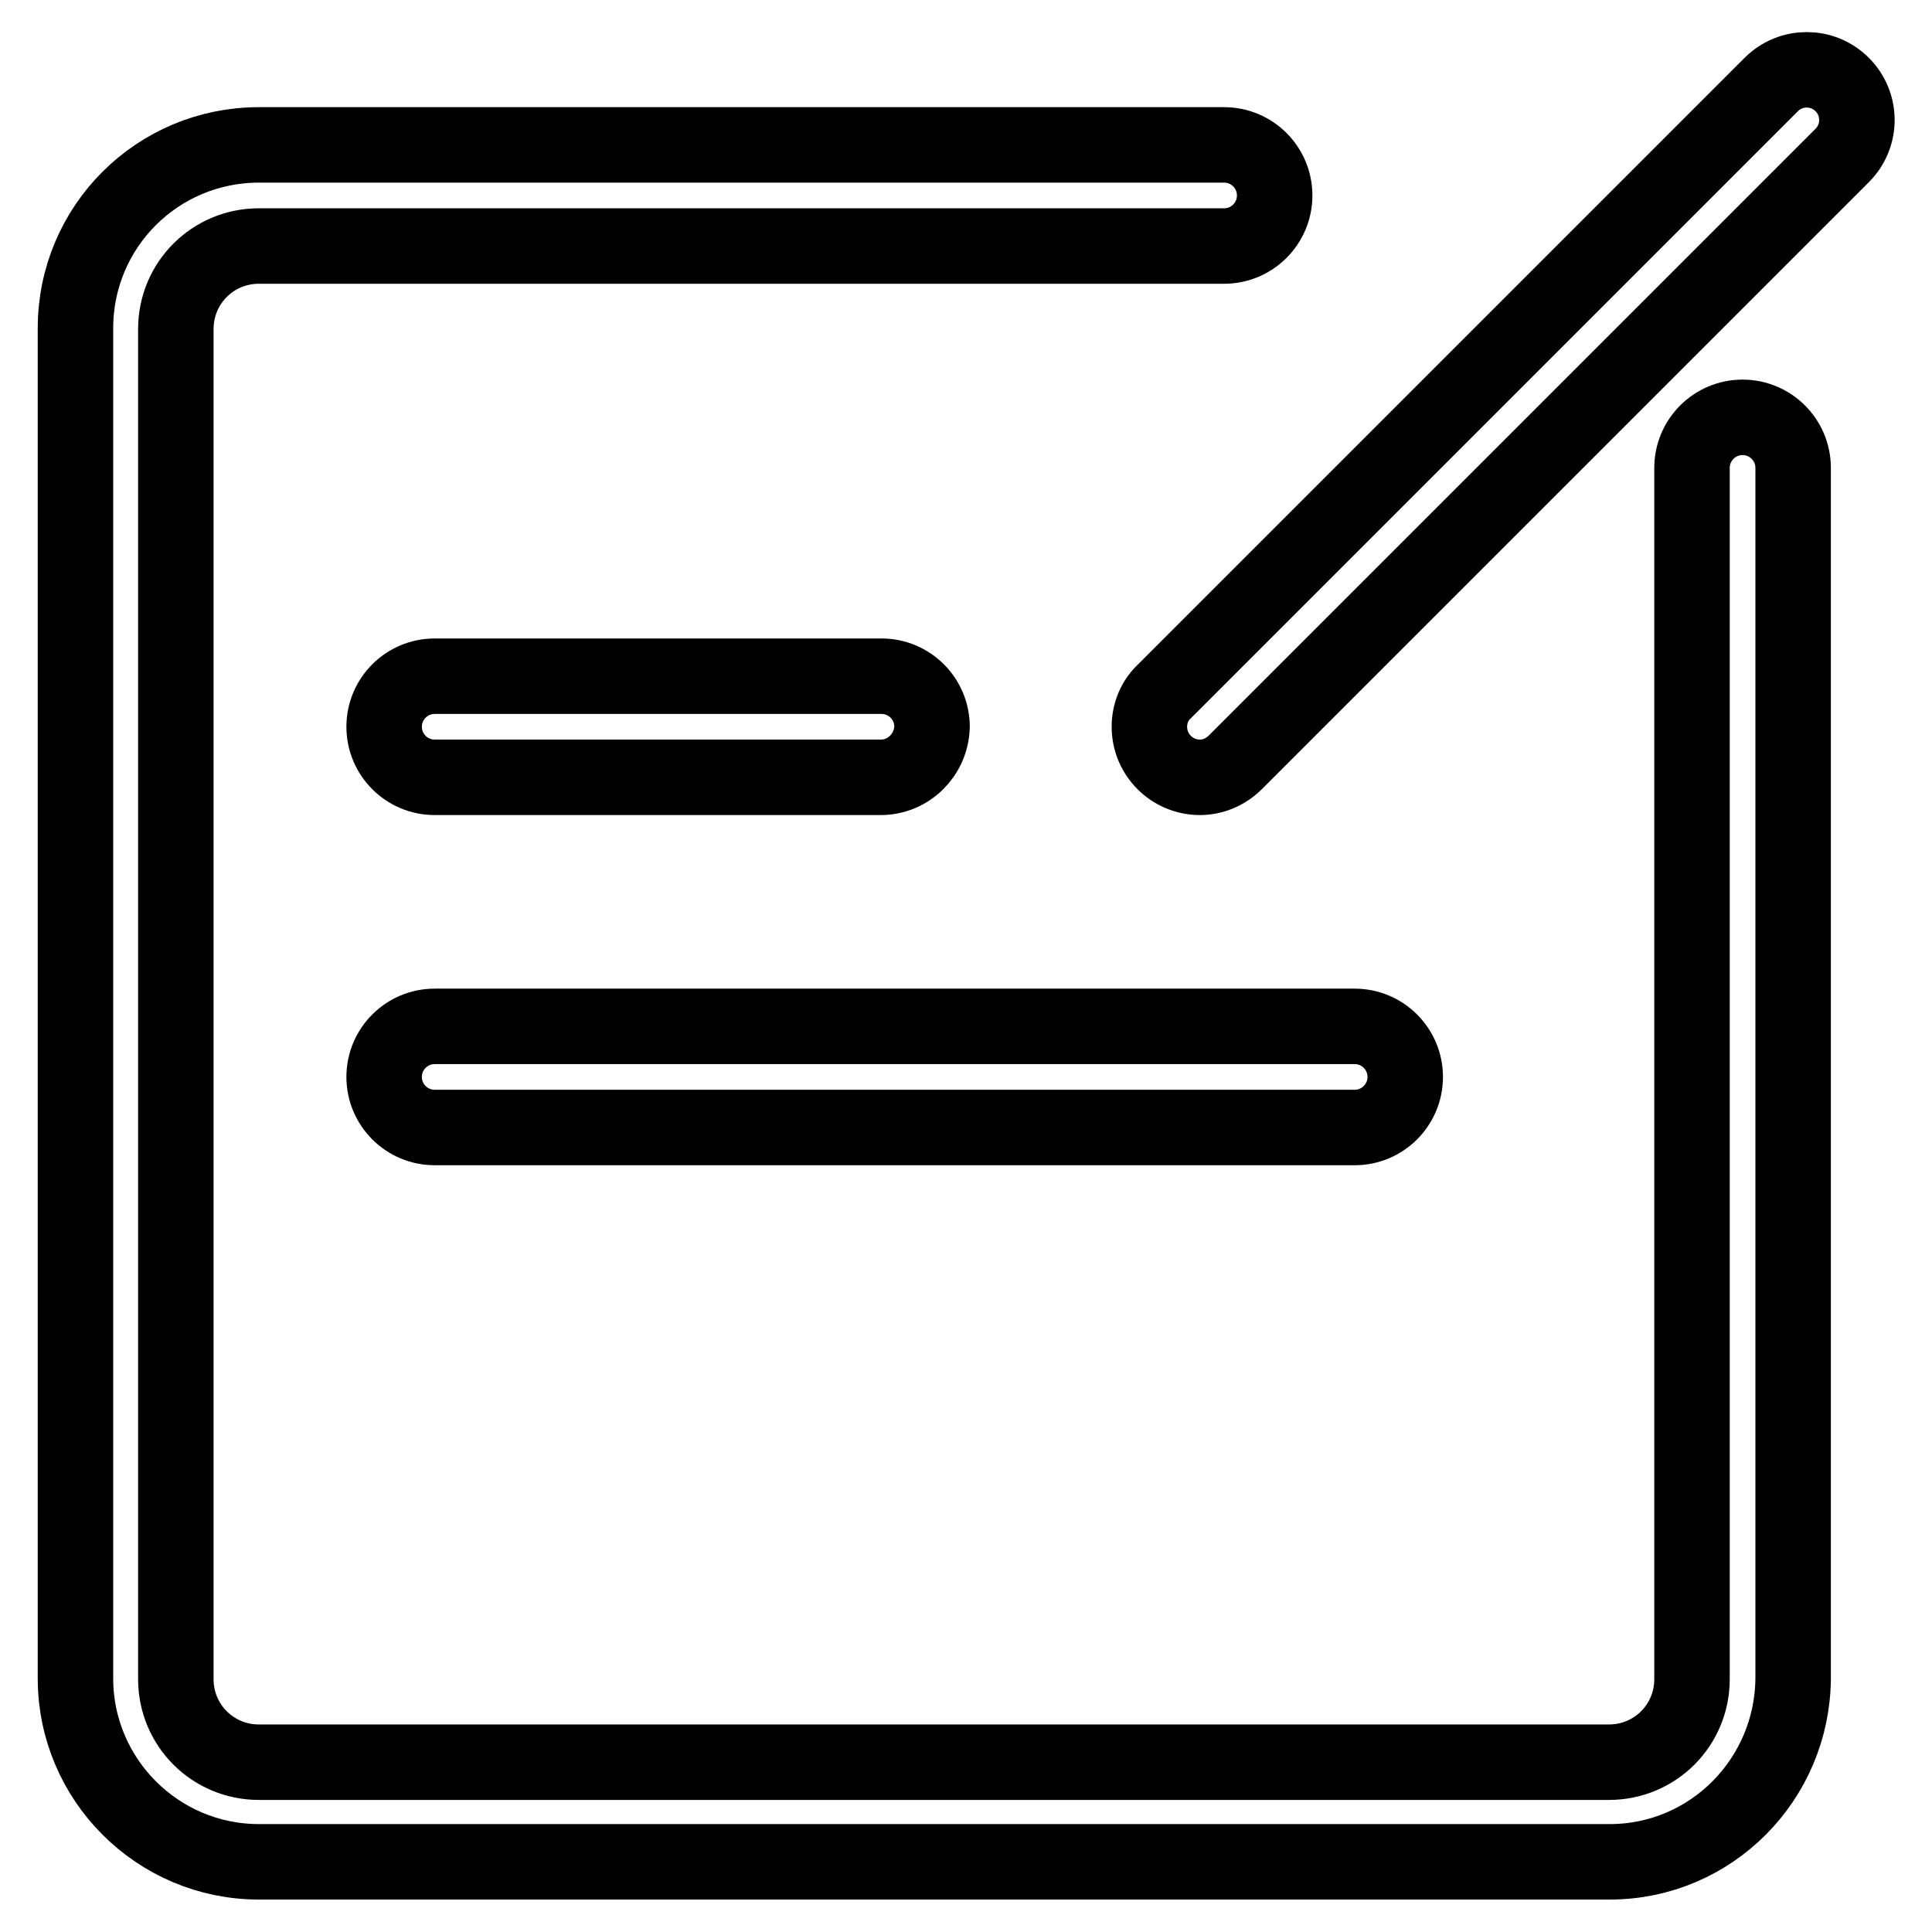
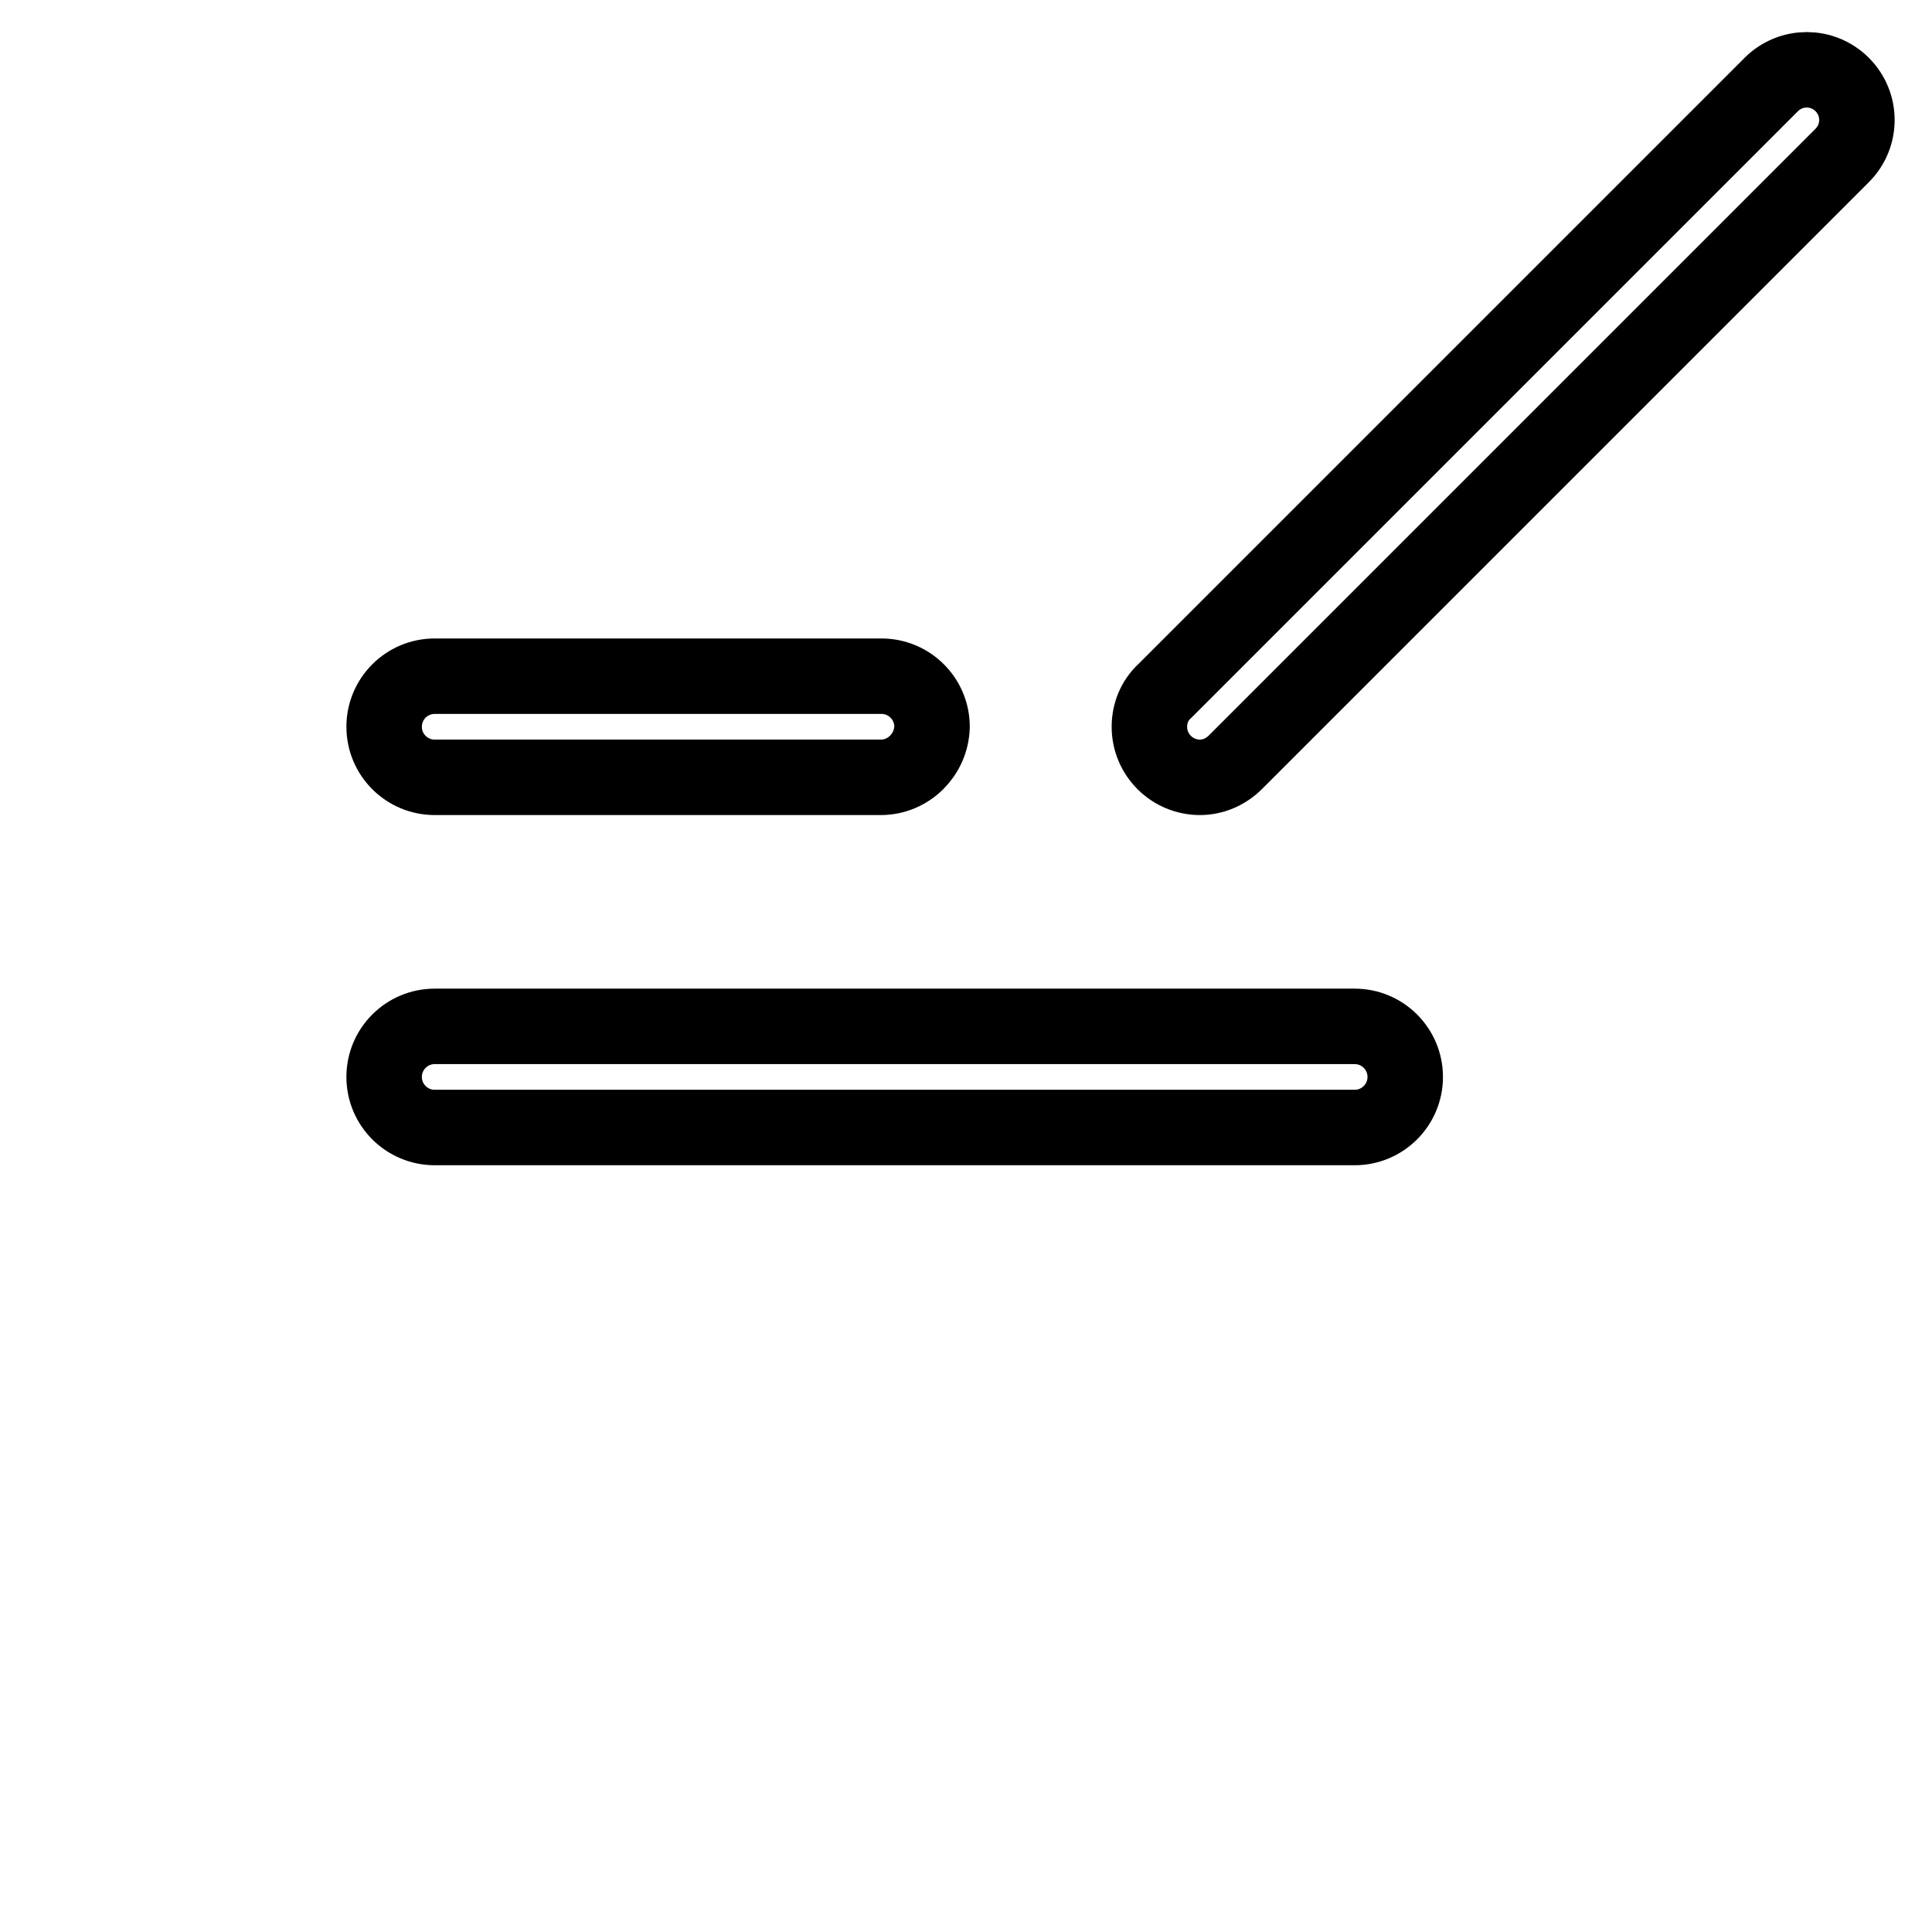
<svg xmlns="http://www.w3.org/2000/svg" version="1.1" x="0px" y="0px" viewBox="0 0 256 256" enable-background="new 0 0 256 256" xml:space="preserve">
  <g>
-     <path stroke-width="10" fill-opacity="0" stroke="#000000" d="M213.3,246.7H34.3c-13.4,0-24.3-10.9-24.3-24.3V43.5C10,30,20.9,19.2,34.3,19.2h127.9c3.7,0,6.7,3,6.7,6.7 c0,3.7-3,6.7-6.7,6.7H34.3c-6.1,0-11,4.9-11,11v178.9c0,6.1,4.9,11,11,11h178.9c6.1,0,11-4.9,11-11V62c0-3.7,3-6.7,6.7-6.7 c3.7,0,6.7,3,6.7,6.7v160.4C237.5,235.8,226.7,246.7,213.3,246.7L213.3,246.7z" />
    <path stroke-width="10" fill-opacity="0" stroke="#000000" d="M116.7,103H57.6c-3.7,0-6.7-3-6.7-6.7c0-3.7,3-6.7,6.7-6.7l0,0h59.2c3.7,0,6.7,3,6.7,6.7 C123.4,100,120.4,103,116.7,103z M179.5,149.4H57.6c-3.7,0-6.7-3-6.7-6.7s3-6.7,6.7-6.7l0,0h121.9c3.7,0,6.7,3,6.7,6.7 S183.2,149.4,179.5,149.4z M159,103c-3.7,0-6.7-3-6.7-6.7c0-1.8,0.7-3.5,2-4.7l80.4-80.4c2.6-2.6,6.8-2.6,9.4,0 c2.6,2.6,2.6,6.8,0,9.4L163.7,101C162.4,102.3,160.7,103,159,103L159,103z" />
  </g>
</svg>